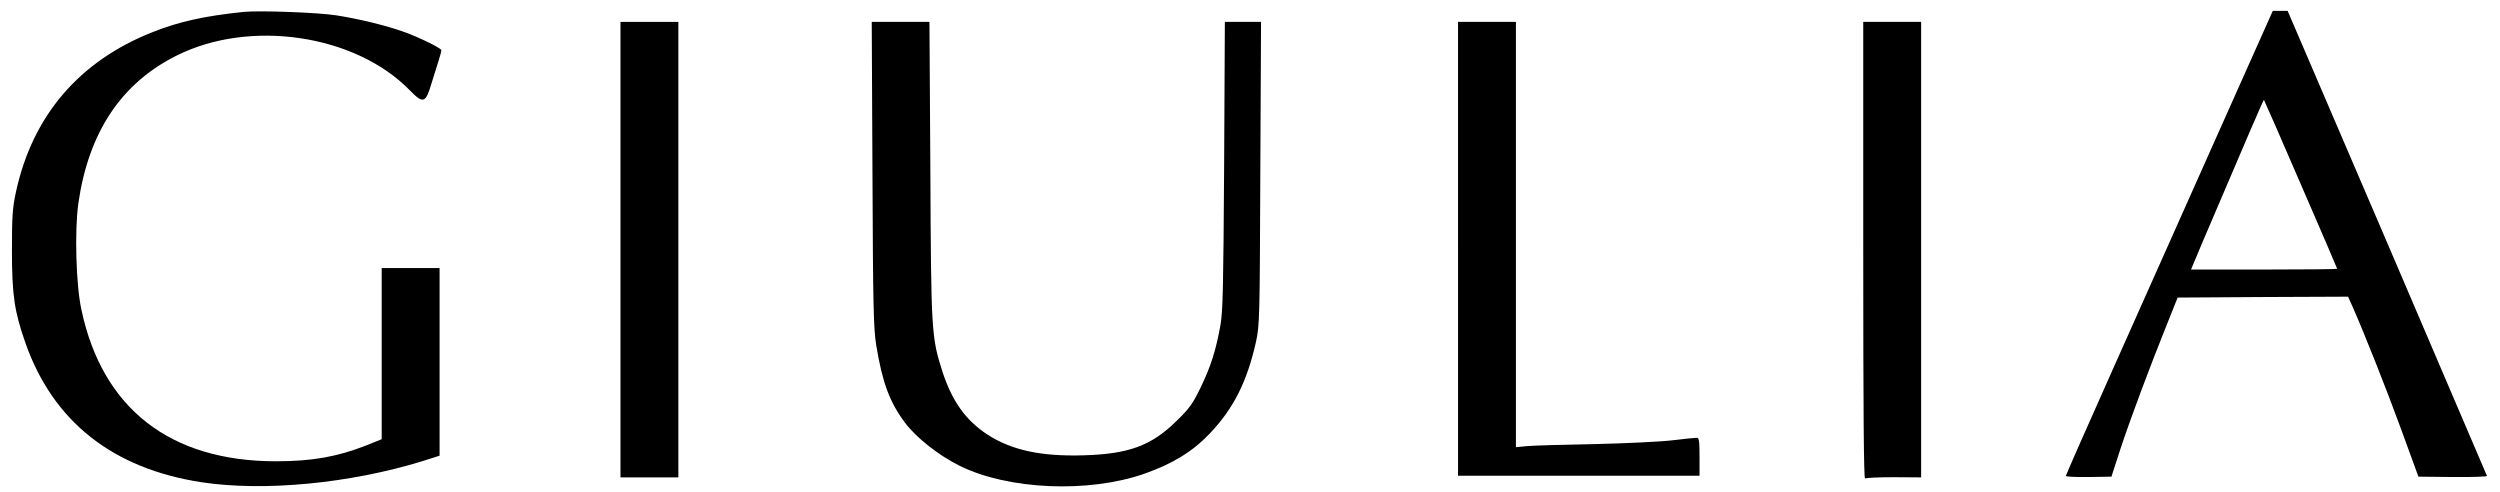
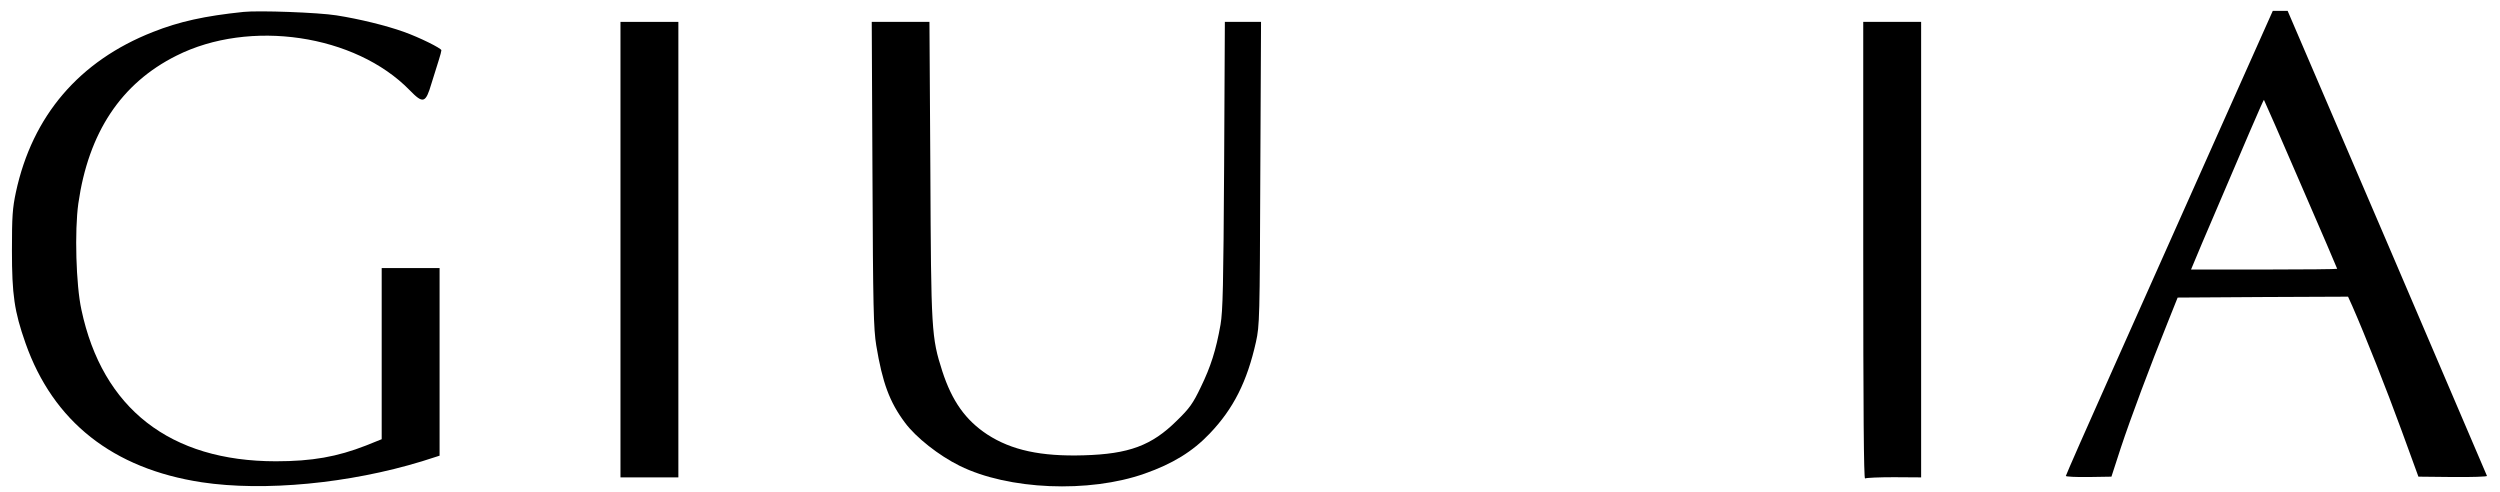
<svg xmlns="http://www.w3.org/2000/svg" version="1.0" width="1382pt" height="272pt" viewBox="0 0 1382 272" preserveAspectRatio="xMidYMid meet">
  <g transform="translate(0,272) scale(0.1,-0.1)" fill="#000000" stroke="none">
    <path d="M1345 2654 c-212 -22 -354 -53 -500 -111 -407 -160 -666 -463 -757 -885 -19 -89 -22 -134 -22 -323 0 -244 13 -336 75 -512 153 -434 483 -694 974 -769 345 -52 816 -7 1218 116 l97 31 0 518 0 519 -160 0 -160 0 0 -473 0 -473 -87 -35 c-159 -62 -297 -87 -498 -87 -584 0 -959 291 -1075 838 -30 137 -38 436 -17 587 56 392 236 664 542 817 405 204 989 118 1290 -191 74 -76 88 -72 120 37 15 48 33 107 41 131 8 25 14 48 14 53 0 11 -121 71 -208 102 -98 35 -245 71 -372 91 -100 16 -429 28 -515 19z" />
    <path d="M12255 1968 c-170 -381 -427 -958 -572 -1282 -145 -324 -263 -593 -263 -597 0 -4 57 -7 126 -6 l126 2 52 160 c54 163 162 452 260 695 l54 135 471 3 471 2 24 -53 c69 -157 190 -462 272 -687 l93 -255 191 -2 c105 -1 190 2 188 6 -2 5 -250 585 -552 1290 l-550 1281 -41 0 -41 0 -309 -692z m464 -267 c111 -255 201 -465 201 -467 0 -2 -182 -4 -404 -4 l-404 0 62 148 c246 577 339 793 341 790 2 -2 94 -212 204 -467z" />
    <path d="M3430 1340 l0 -1259 160 0 160 0 0 1259 0 1259 -160 0 -160 0 0 -1259z" />
    <path d="M4823 1757 c3 -739 6 -855 21 -947 34 -205 73 -312 159 -427 60 -81 188 -182 302 -238 268 -133 715 -152 1023 -43 154 54 265 122 359 221 132 138 207 288 256 507 20 91 21 129 24 932 l4 837 -100 0 -100 0 -4 -792 c-4 -668 -7 -806 -20 -882 -25 -141 -54 -232 -109 -345 -43 -90 -62 -117 -132 -185 -139 -138 -265 -185 -516 -192 -235 -7 -398 28 -532 115 -120 79 -195 184 -249 350 -60 188 -62 219 -66 1114 l-5 817 -159 0 -160 0 4 -842z" />
-     <path d="M8060 1344 l0 -1254 668 0 667 0 0 105 c0 88 -3 105 -15 105 -9 0 -69 -6 -135 -14 -66 -8 -259 -17 -430 -21 -170 -3 -338 -8 -372 -11 l-63 -6 0 1176 0 1175 -160 0 -160 0 0 -1255z" />
    <path d="M10300 1334 c0 -881 3 -1263 10 -1259 6 4 78 7 160 7 l150 -1 0 1259 0 1259 -160 0 -160 0 0 -1265z" />
  </g>
</svg>